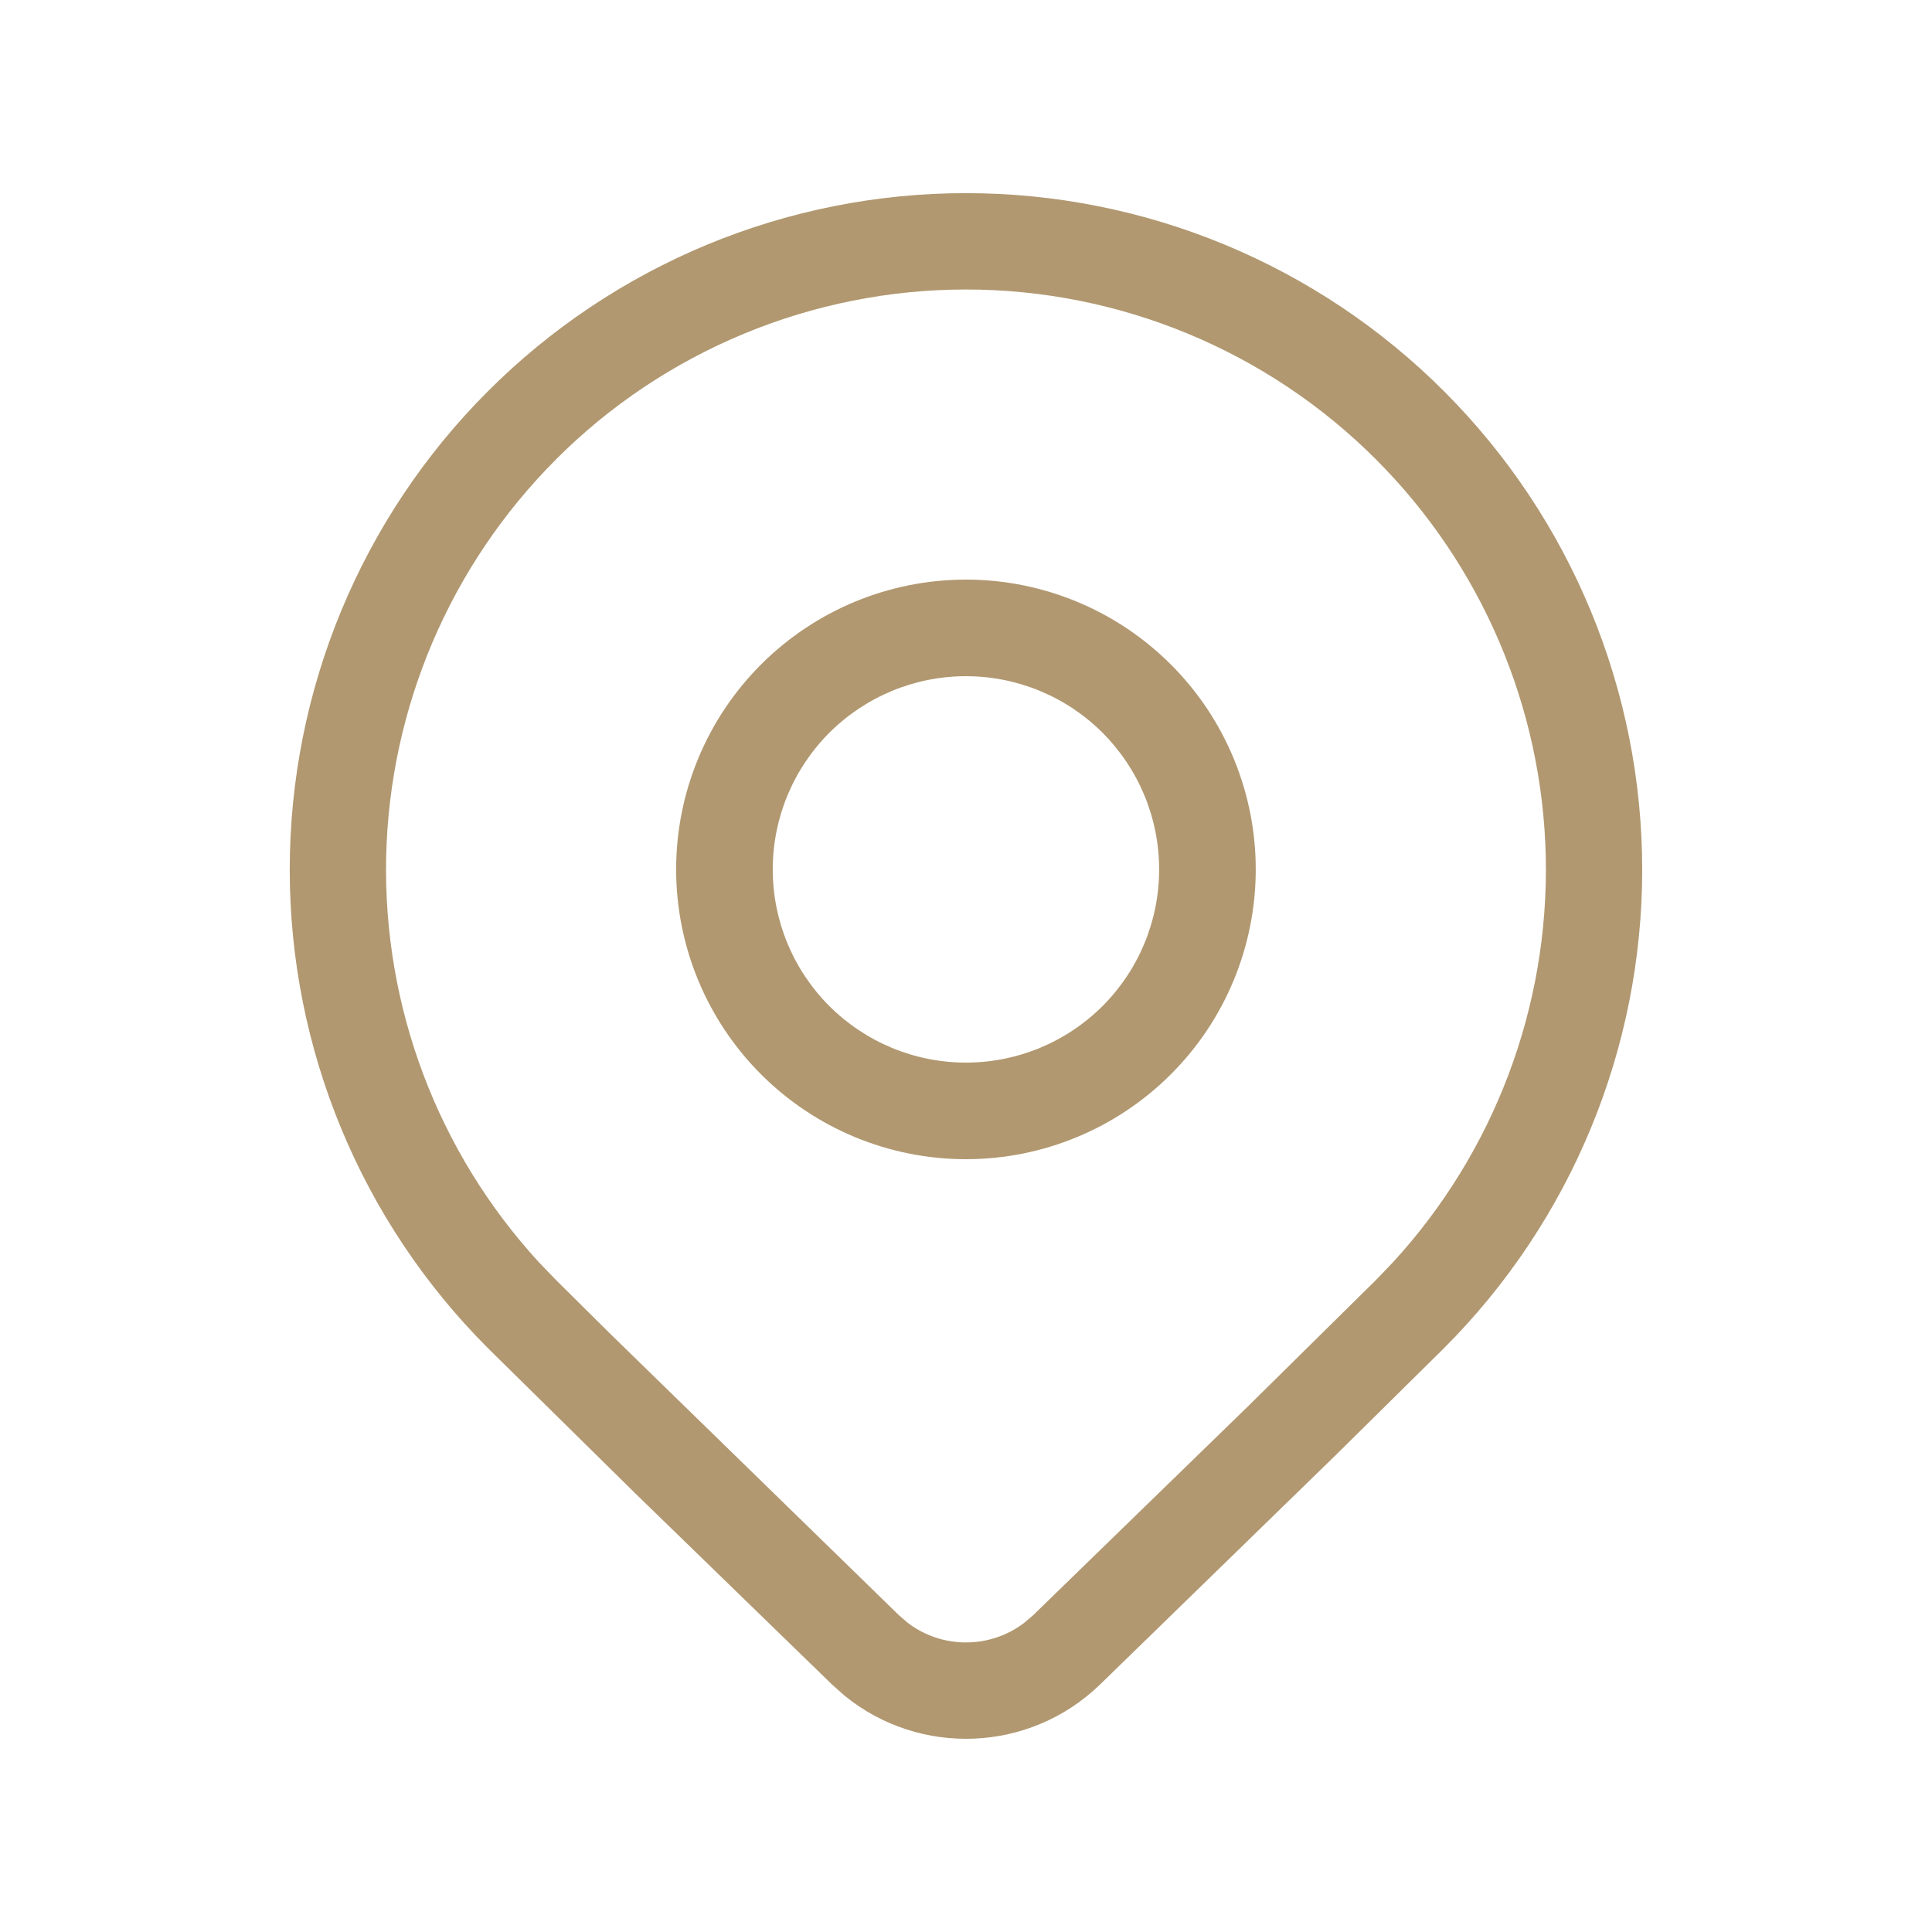
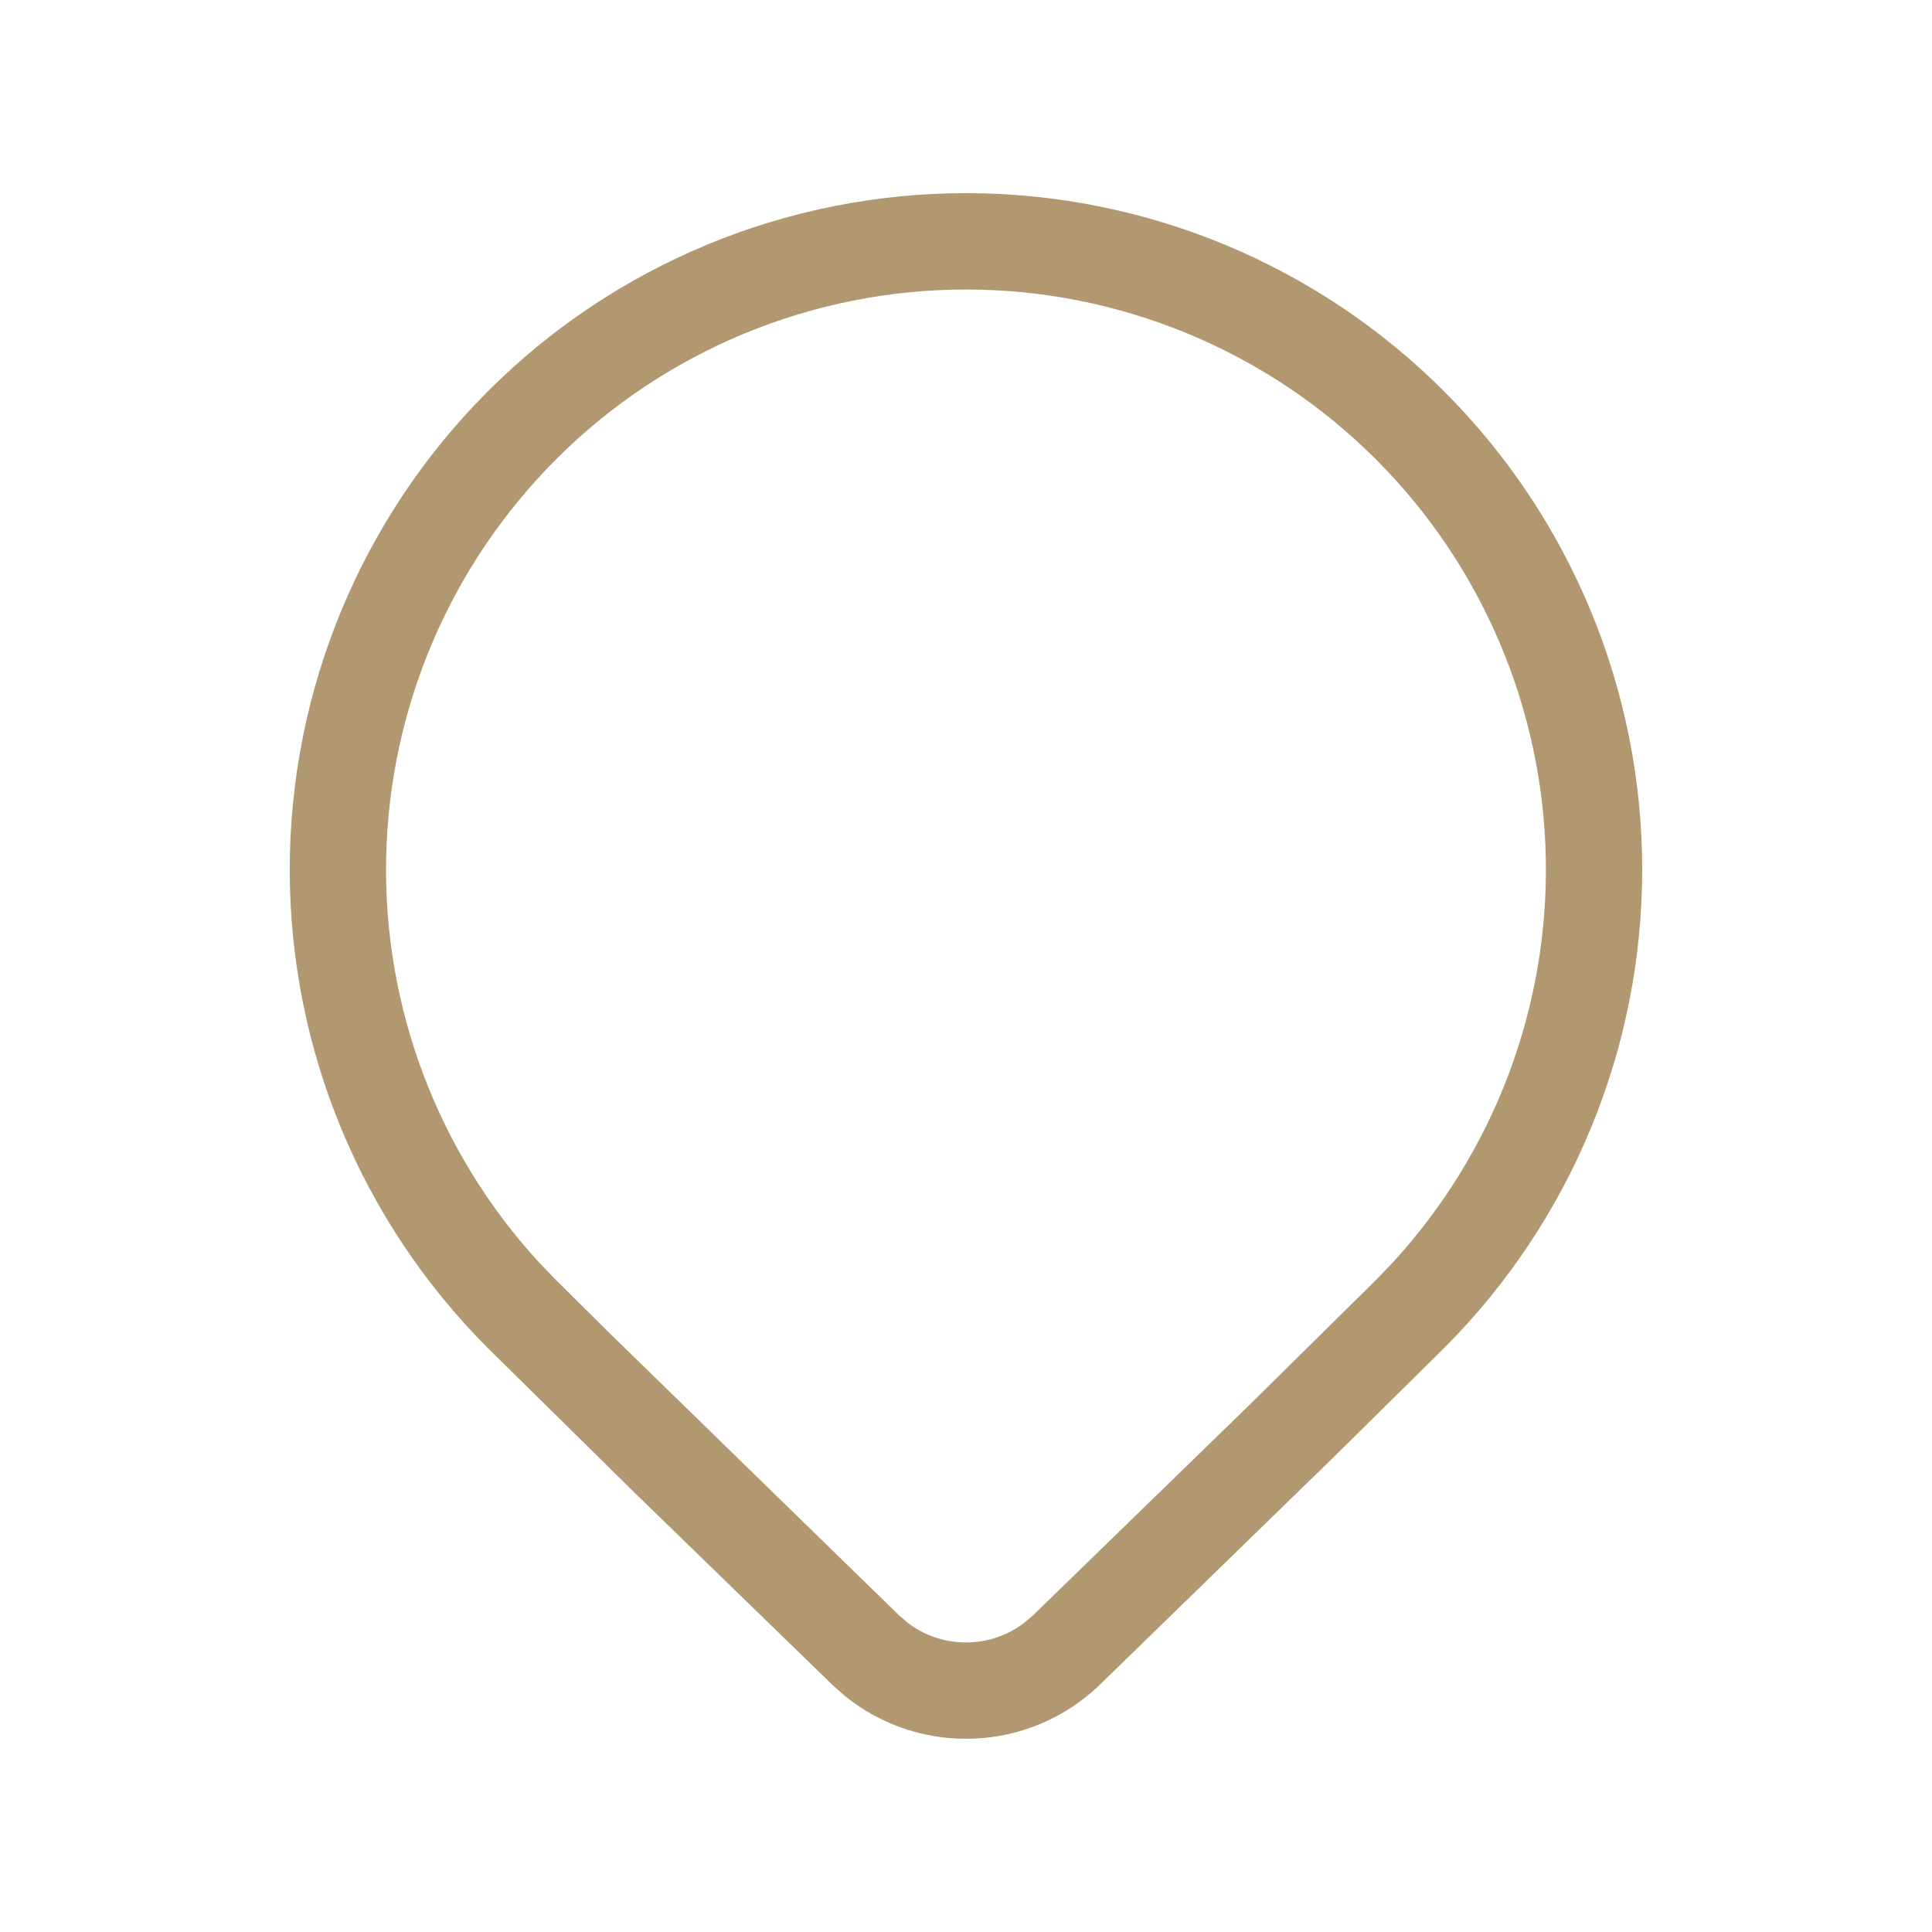
<svg xmlns="http://www.w3.org/2000/svg" width="32" height="32" viewBox="0 0 32 32" fill="none">
-   <path d="M20.799 14.4C20.799 15.673 20.294 16.894 19.393 17.794C18.493 18.694 17.272 19.2 15.999 19.2C14.726 19.2 13.505 18.694 12.605 17.794C11.705 16.894 11.199 15.673 11.199 14.4C11.199 13.127 11.705 11.906 12.605 11.006C13.505 10.106 14.726 9.6 15.999 9.6C17.272 9.6 18.493 10.106 19.393 11.006C20.294 11.906 20.799 13.127 20.799 14.4ZM19.199 14.4C19.199 13.551 18.862 12.738 18.262 12.137C17.662 11.537 16.848 11.2 15.999 11.2C15.15 11.2 14.337 11.537 13.736 12.137C13.136 12.738 12.799 13.551 12.799 14.4C12.799 15.249 13.136 16.063 13.736 16.663C14.337 17.263 15.15 17.6 15.999 17.6C16.848 17.6 17.662 17.263 18.262 16.663C18.862 16.063 19.199 15.249 19.199 14.4Z" fill="#B19870" />
  <path d="M23.919 22.328C26.02 20.226 27.2 17.376 27.2 14.405C27.2 11.433 26.02 8.583 23.919 6.482C22.88 5.441 21.645 4.616 20.286 4.052C18.927 3.489 17.471 3.199 15.999 3.199C14.528 3.199 13.072 3.489 11.713 4.052C10.354 4.616 9.119 5.441 8.08 6.482C5.979 8.583 4.799 11.433 4.799 14.405C4.799 17.376 5.979 20.226 8.08 22.328L10.513 24.726L13.782 27.902L13.995 28.091C15.235 29.096 17.051 29.032 18.219 27.902L22.115 24.11L23.919 22.328ZM9.208 7.61C10.099 6.717 11.158 6.01 12.323 5.527C13.489 5.044 14.738 4.795 15.999 4.795C17.261 4.795 18.51 5.044 19.675 5.527C20.841 6.01 21.9 6.717 22.791 7.61C24.543 9.362 25.55 11.724 25.603 14.201C25.655 16.678 24.749 19.08 23.073 20.906L22.791 21.2L20.678 23.286L17.11 26.755L16.959 26.883C16.683 27.092 16.346 27.204 15.999 27.204C15.653 27.204 15.316 27.092 15.04 26.883L14.891 26.755L10.123 22.107L9.208 21.2L8.926 20.907C7.25 19.082 6.344 16.68 6.396 14.203C6.449 11.725 7.456 9.364 9.208 7.611V7.61Z" fill="#B19870" />
</svg>